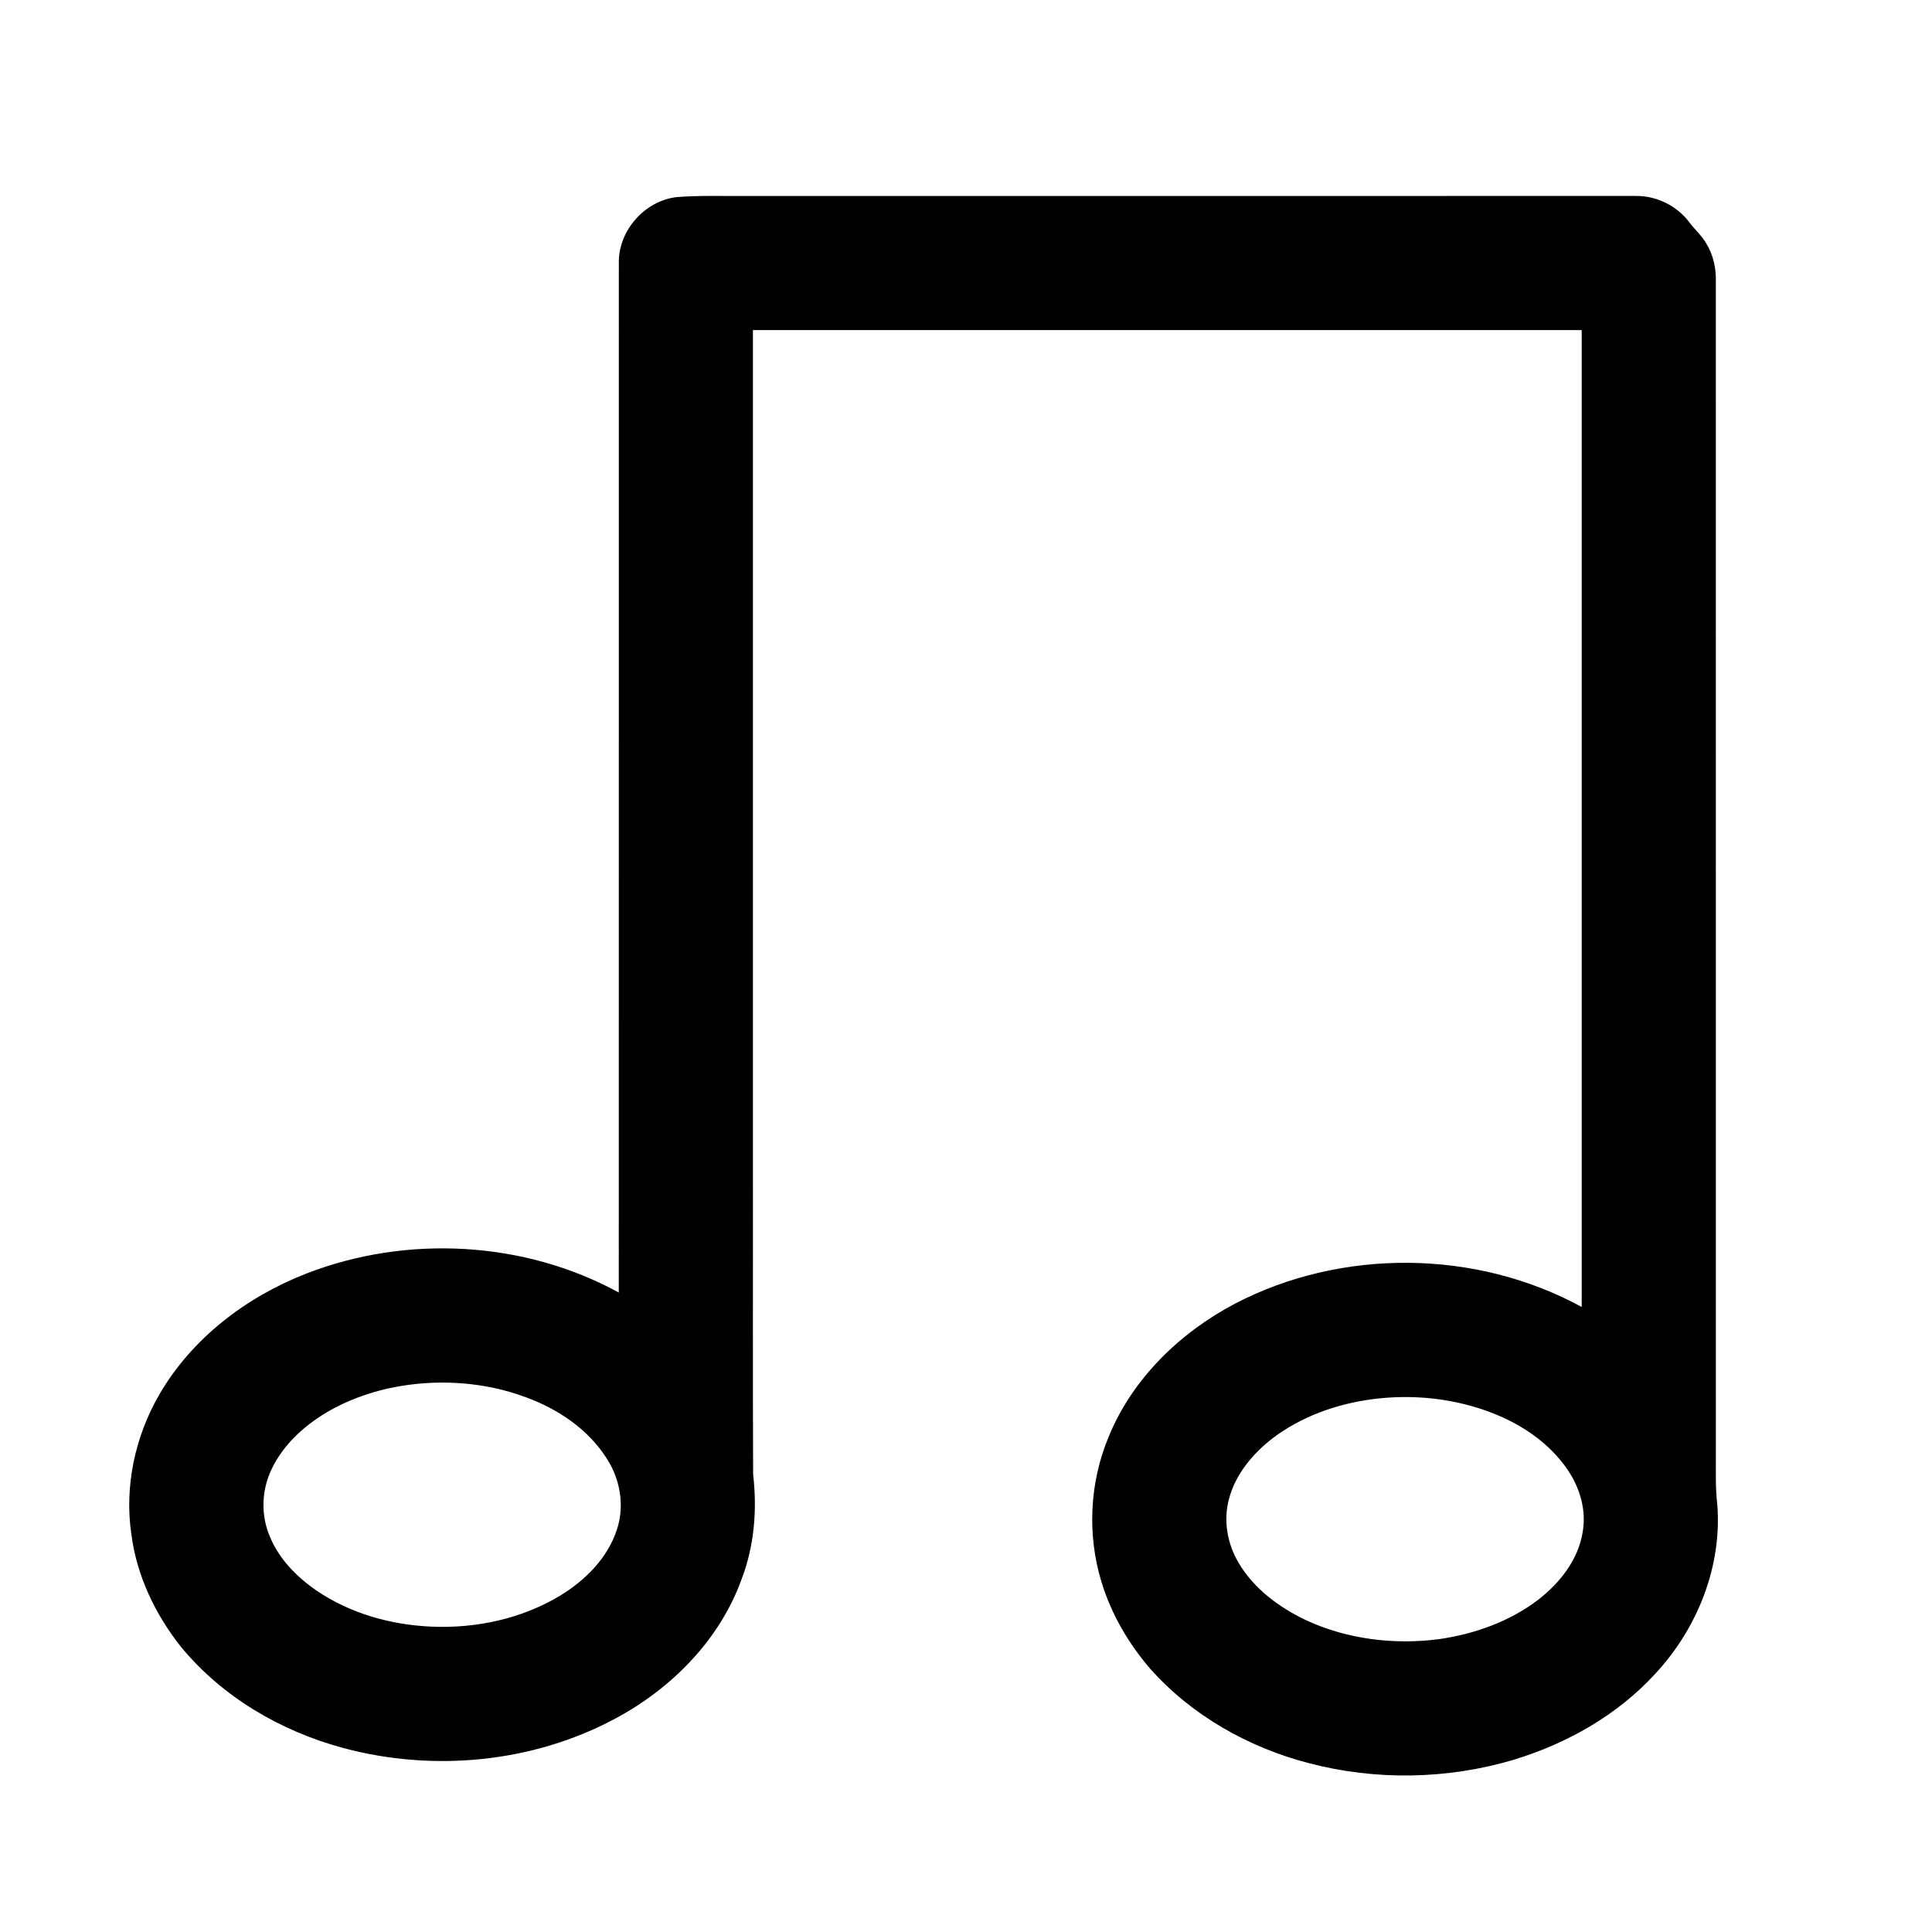
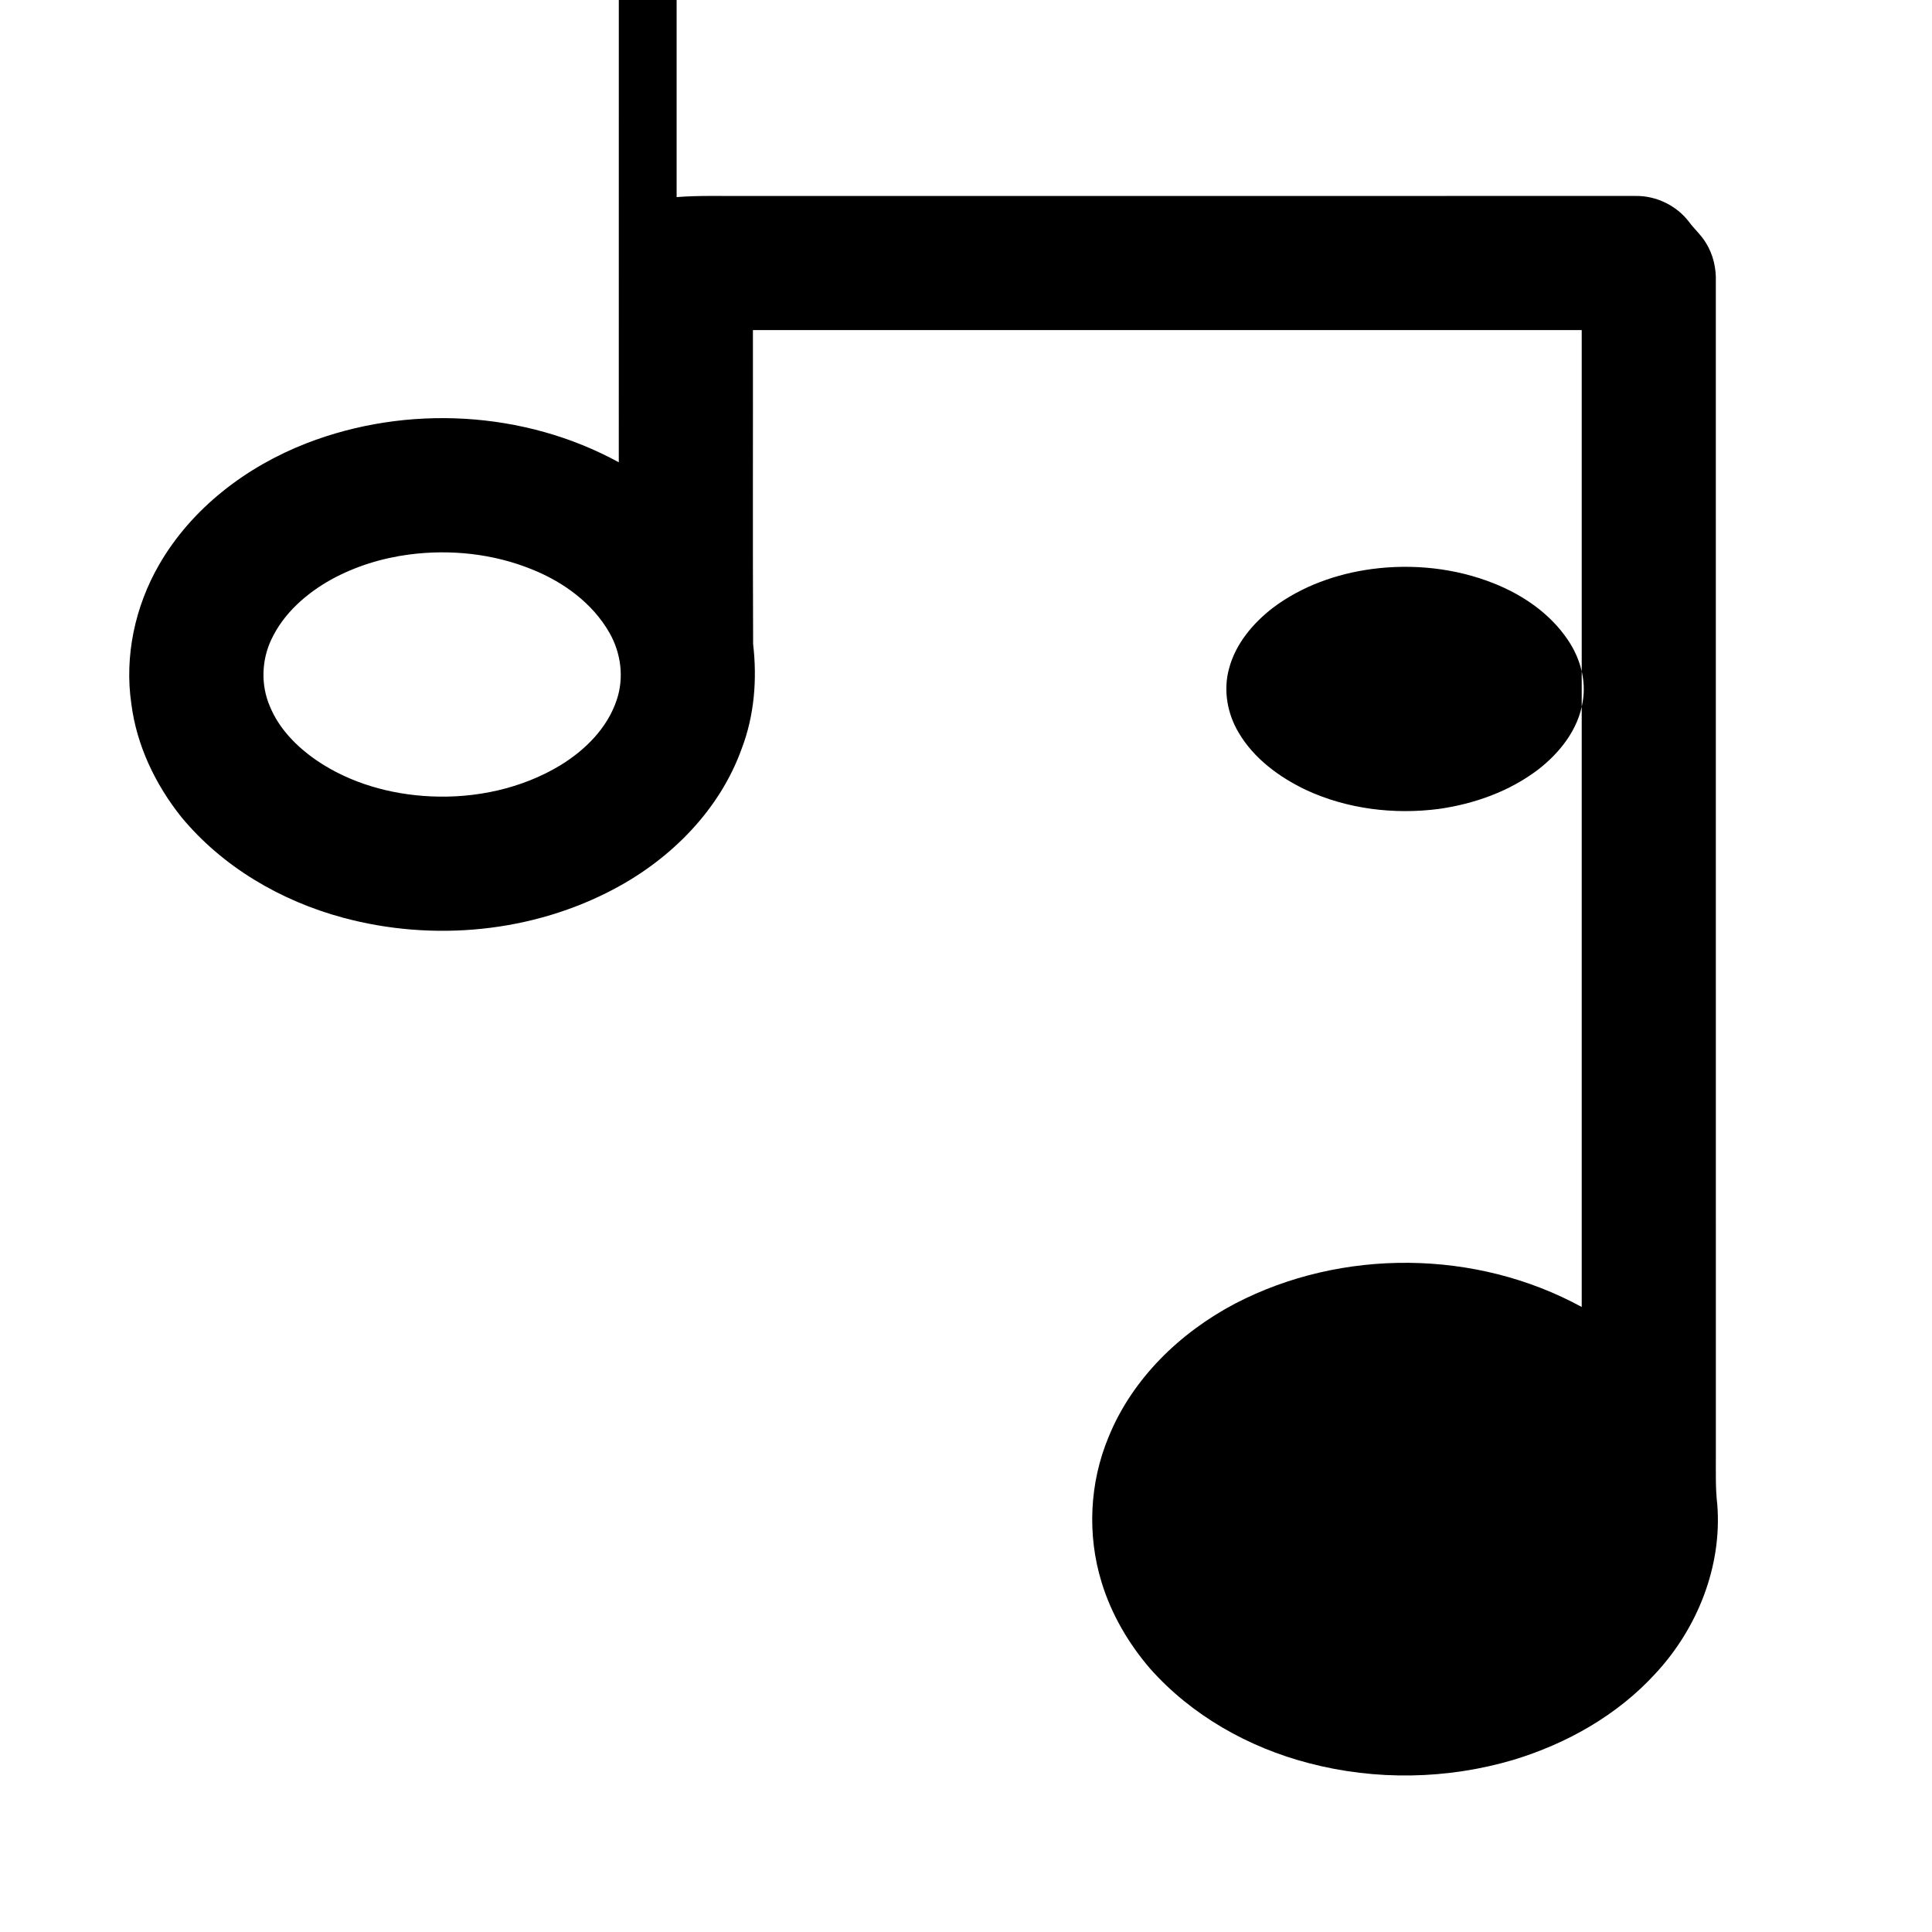
<svg xmlns="http://www.w3.org/2000/svg" fill="#000000" width="800px" height="800px" version="1.1" viewBox="144 144 512 512">
-   <path d="m323.31 196.23c6.199-0.488 12.426-0.234 18.637-0.297 78.5-0.004 157 0.008 235.51-0.004 5.457-0.082 10.871 2.543 14.168 6.894 1.398 1.906 3.227 3.473 4.445 5.516 1.941 3.086 2.777 6.777 2.641 10.414 0.016 103.67 0.008 207.34 0.008 311.02 0.02 4.328-0.133 8.672 0.383 12.973 1.285 16.414-5.301 32.848-16.426 44.797-10.031 10.973-23.402 18.52-37.551 22.82-17.555 5.211-36.539 5.547-54.262 0.891-16.008-4.16-31.066-12.645-42.094-25.074-5.742-6.688-10.281-14.453-12.848-22.906-3.852-12.52-3.184-26.352 1.859-38.445 6.277-15.469 18.953-27.703 33.582-35.391 28.273-14.691 63.84-14.359 91.809 0.926 0.004-86.293 0.004-172.59 0-258.89-73.211 0.004-146.43-0.008-219.64 0.004v220.02c0.039 27.734-0.07 55.477 0.055 83.215 1.082 9.27 0.34 18.848-2.996 27.617-5.762 16.148-18.555 29.094-33.504 37.094-21.871 11.754-48.289 14.238-72.176 7.793-16.457-4.434-31.914-13.449-42.84-26.656-6.883-8.621-11.84-18.949-13.254-29.949-1.879-12.691 0.969-25.883 7.352-36.953 8.645-14.984 23.109-25.98 39.094-32.184 26.555-10.297 57.676-8.652 82.723 5.055 0.016-90.906-0.012-181.81 0.012-272.71-0.203-8.609 6.777-16.594 15.32-17.586m-70.91 314.74c-7.207 0.949-14.277 3.133-20.656 6.637-6.582 3.68-12.582 8.945-15.832 15.859-2.606 5.484-2.824 12.047-0.438 17.645 2.43 6.012 7.156 10.785 12.422 14.414 8.879 6.047 19.598 9.047 30.27 9.535 11.879 0.547 24.047-2.039 34.281-8.211 6.602-4.031 12.516-9.879 14.984-17.359 1.988-5.844 1.129-12.418-1.906-17.742-4.492-7.887-12.184-13.477-20.492-16.816-10.27-4.191-21.668-5.398-32.633-3.961m255.18 3.836c-9.406 1.258-18.672 4.559-26.285 10.305-5.301 4.098-9.883 9.543-11.609 16.129-1.555 5.711-0.438 11.953 2.598 16.992 4.035 6.828 10.695 11.711 17.746 15.098 10.938 5.086 23.355 6.602 35.27 5.059 9.402-1.336 18.672-4.629 26.285-10.406 5.769-4.457 10.688-10.66 11.84-18.031 1-5.738-0.734-11.68-3.984-16.43-4.695-6.934-11.859-11.844-19.566-14.906-10.18-4.059-21.449-5.238-32.293-3.809z" />
+   <path d="m323.31 196.23c6.199-0.488 12.426-0.234 18.637-0.297 78.5-0.004 157 0.008 235.51-0.004 5.457-0.082 10.871 2.543 14.168 6.894 1.398 1.906 3.227 3.473 4.445 5.516 1.941 3.086 2.777 6.777 2.641 10.414 0.016 103.67 0.008 207.34 0.008 311.02 0.02 4.328-0.133 8.672 0.383 12.973 1.285 16.414-5.301 32.848-16.426 44.797-10.031 10.973-23.402 18.52-37.551 22.82-17.555 5.211-36.539 5.547-54.262 0.891-16.008-4.16-31.066-12.645-42.094-25.074-5.742-6.688-10.281-14.453-12.848-22.906-3.852-12.52-3.184-26.352 1.859-38.445 6.277-15.469 18.953-27.703 33.582-35.391 28.273-14.691 63.84-14.359 91.809 0.926 0.004-86.293 0.004-172.59 0-258.89-73.211 0.004-146.43-0.008-219.64 0.004c0.039 27.734-0.07 55.477 0.055 83.215 1.082 9.27 0.34 18.848-2.996 27.617-5.762 16.148-18.555 29.094-33.504 37.094-21.871 11.754-48.289 14.238-72.176 7.793-16.457-4.434-31.914-13.449-42.84-26.656-6.883-8.621-11.84-18.949-13.254-29.949-1.879-12.691 0.969-25.883 7.352-36.953 8.645-14.984 23.109-25.98 39.094-32.184 26.555-10.297 57.676-8.652 82.723 5.055 0.016-90.906-0.012-181.81 0.012-272.71-0.203-8.609 6.777-16.594 15.32-17.586m-70.91 314.74c-7.207 0.949-14.277 3.133-20.656 6.637-6.582 3.68-12.582 8.945-15.832 15.859-2.606 5.484-2.824 12.047-0.438 17.645 2.43 6.012 7.156 10.785 12.422 14.414 8.879 6.047 19.598 9.047 30.27 9.535 11.879 0.547 24.047-2.039 34.281-8.211 6.602-4.031 12.516-9.879 14.984-17.359 1.988-5.844 1.129-12.418-1.906-17.742-4.492-7.887-12.184-13.477-20.492-16.816-10.27-4.191-21.668-5.398-32.633-3.961m255.18 3.836c-9.406 1.258-18.672 4.559-26.285 10.305-5.301 4.098-9.883 9.543-11.609 16.129-1.555 5.711-0.438 11.953 2.598 16.992 4.035 6.828 10.695 11.711 17.746 15.098 10.938 5.086 23.355 6.602 35.27 5.059 9.402-1.336 18.672-4.629 26.285-10.406 5.769-4.457 10.688-10.66 11.84-18.031 1-5.738-0.734-11.68-3.984-16.43-4.695-6.934-11.859-11.844-19.566-14.906-10.18-4.059-21.449-5.238-32.293-3.809z" />
</svg>